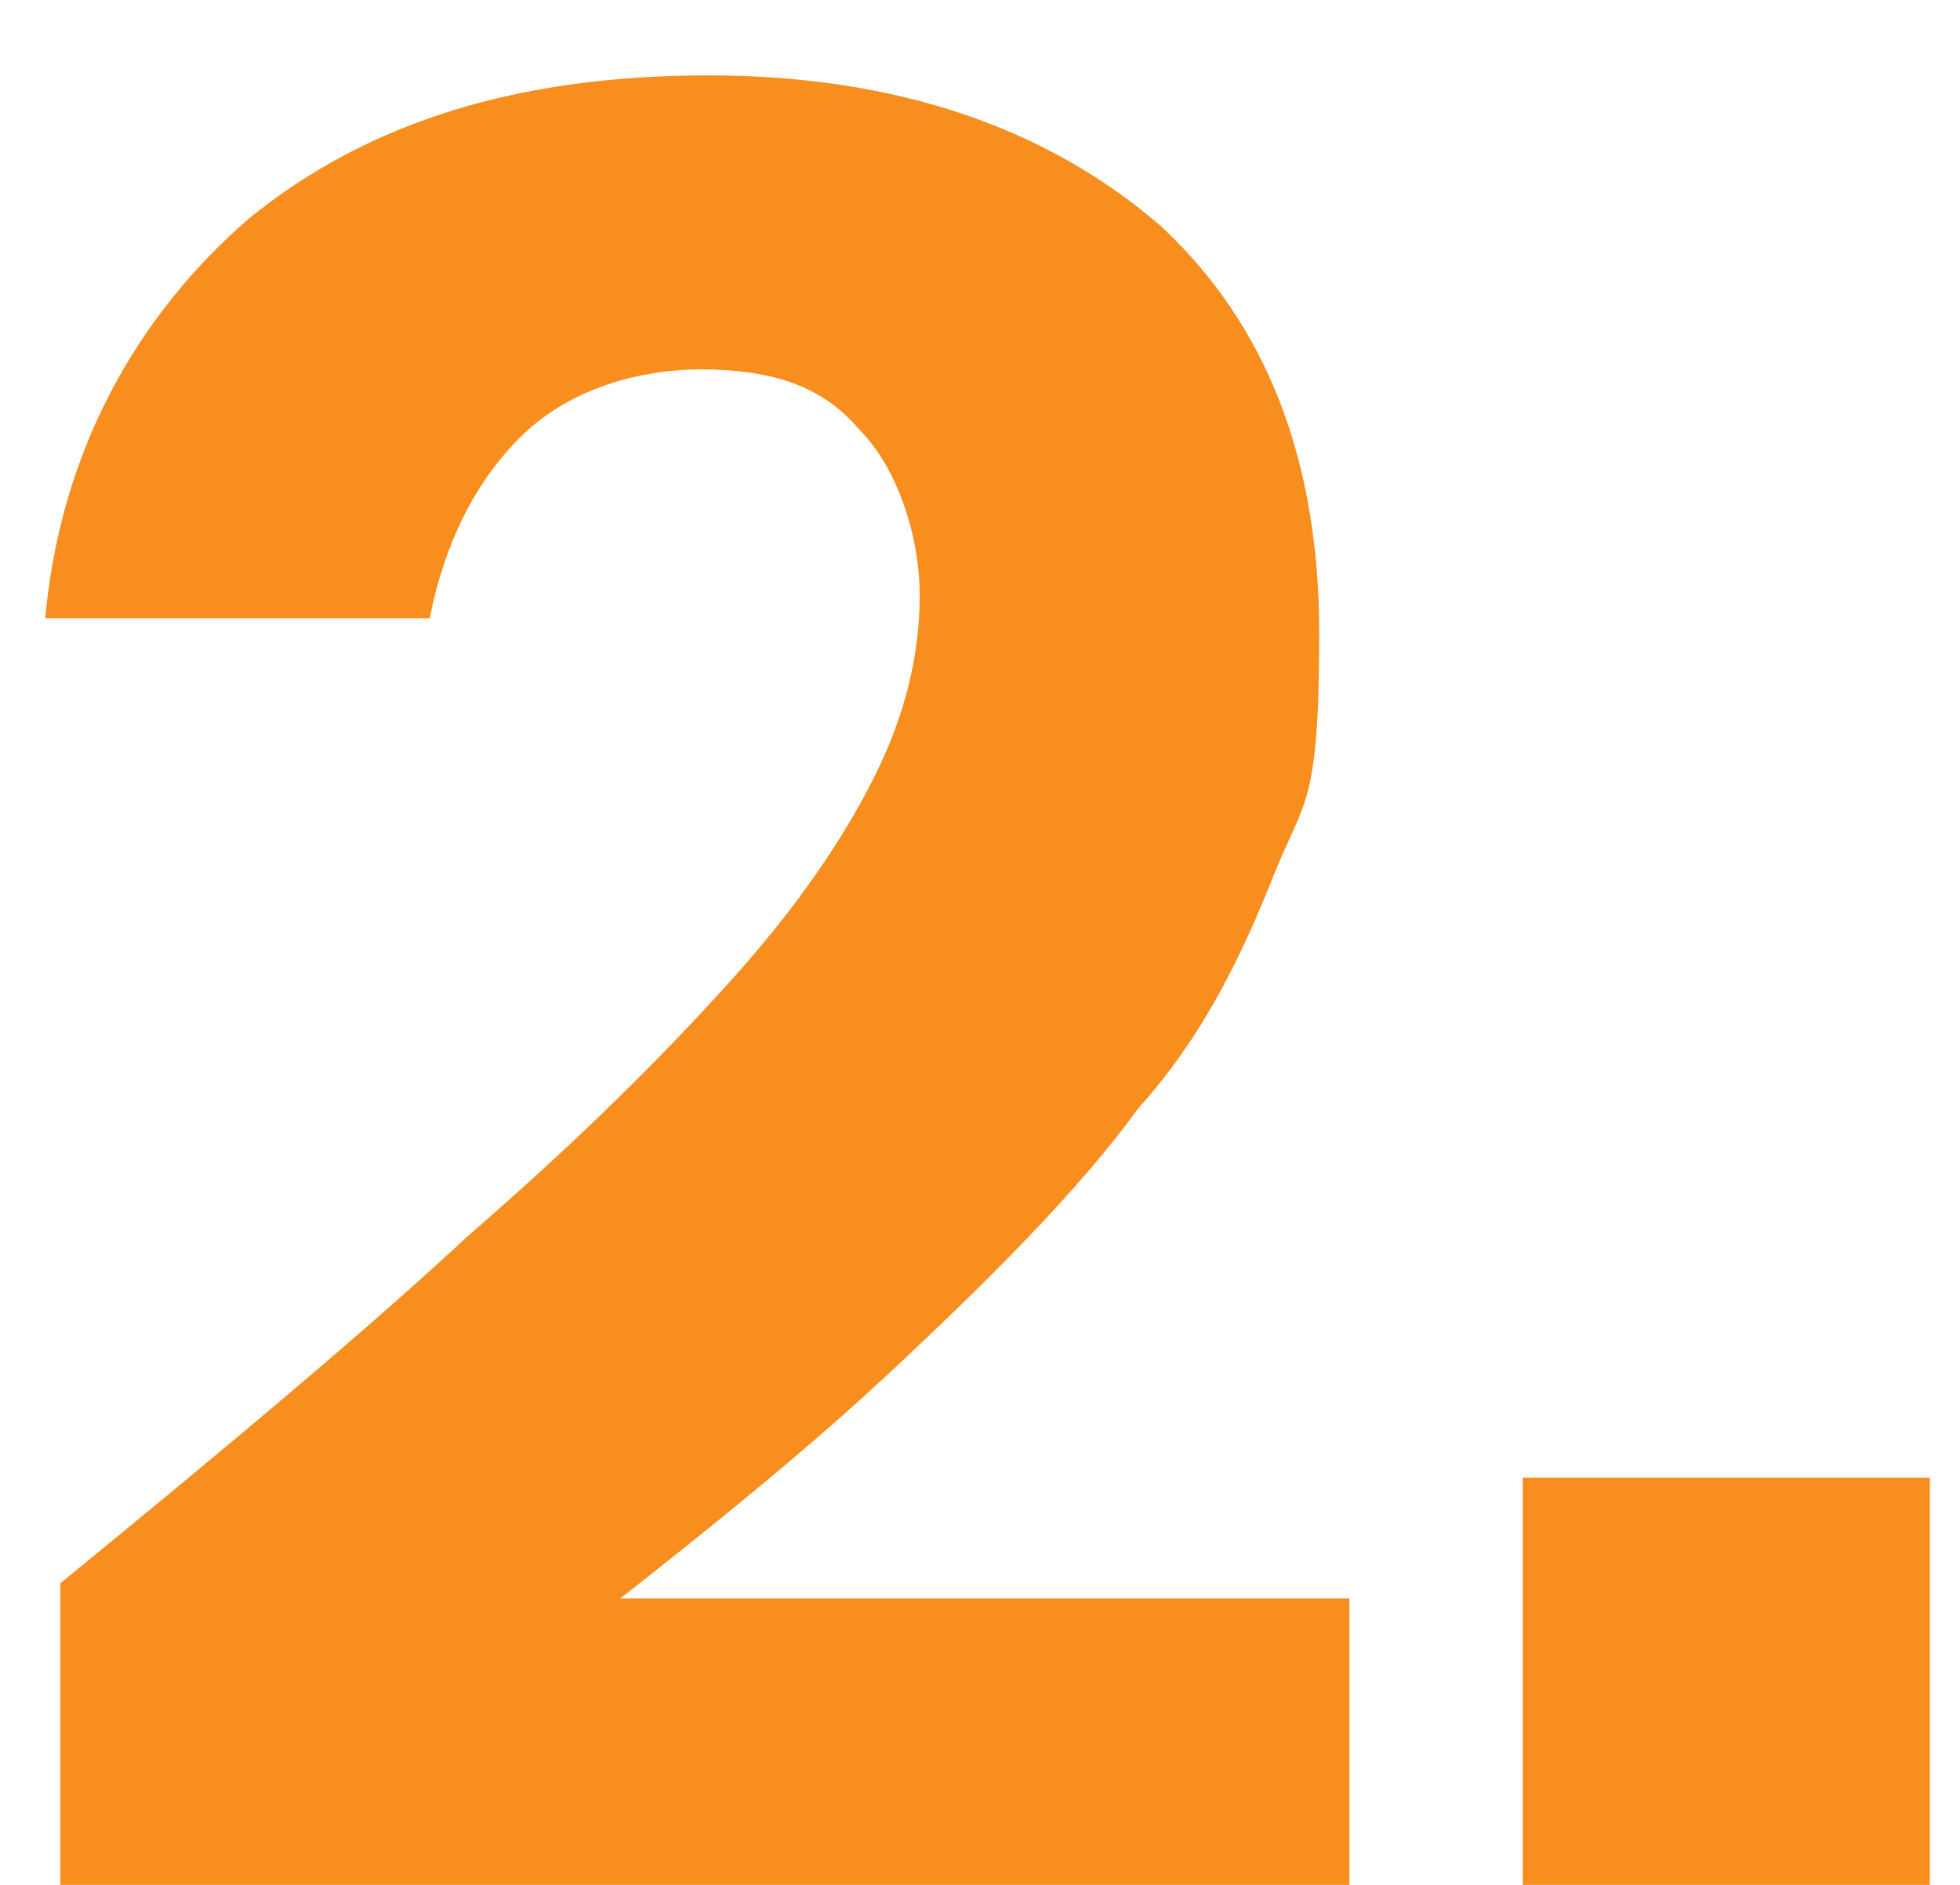
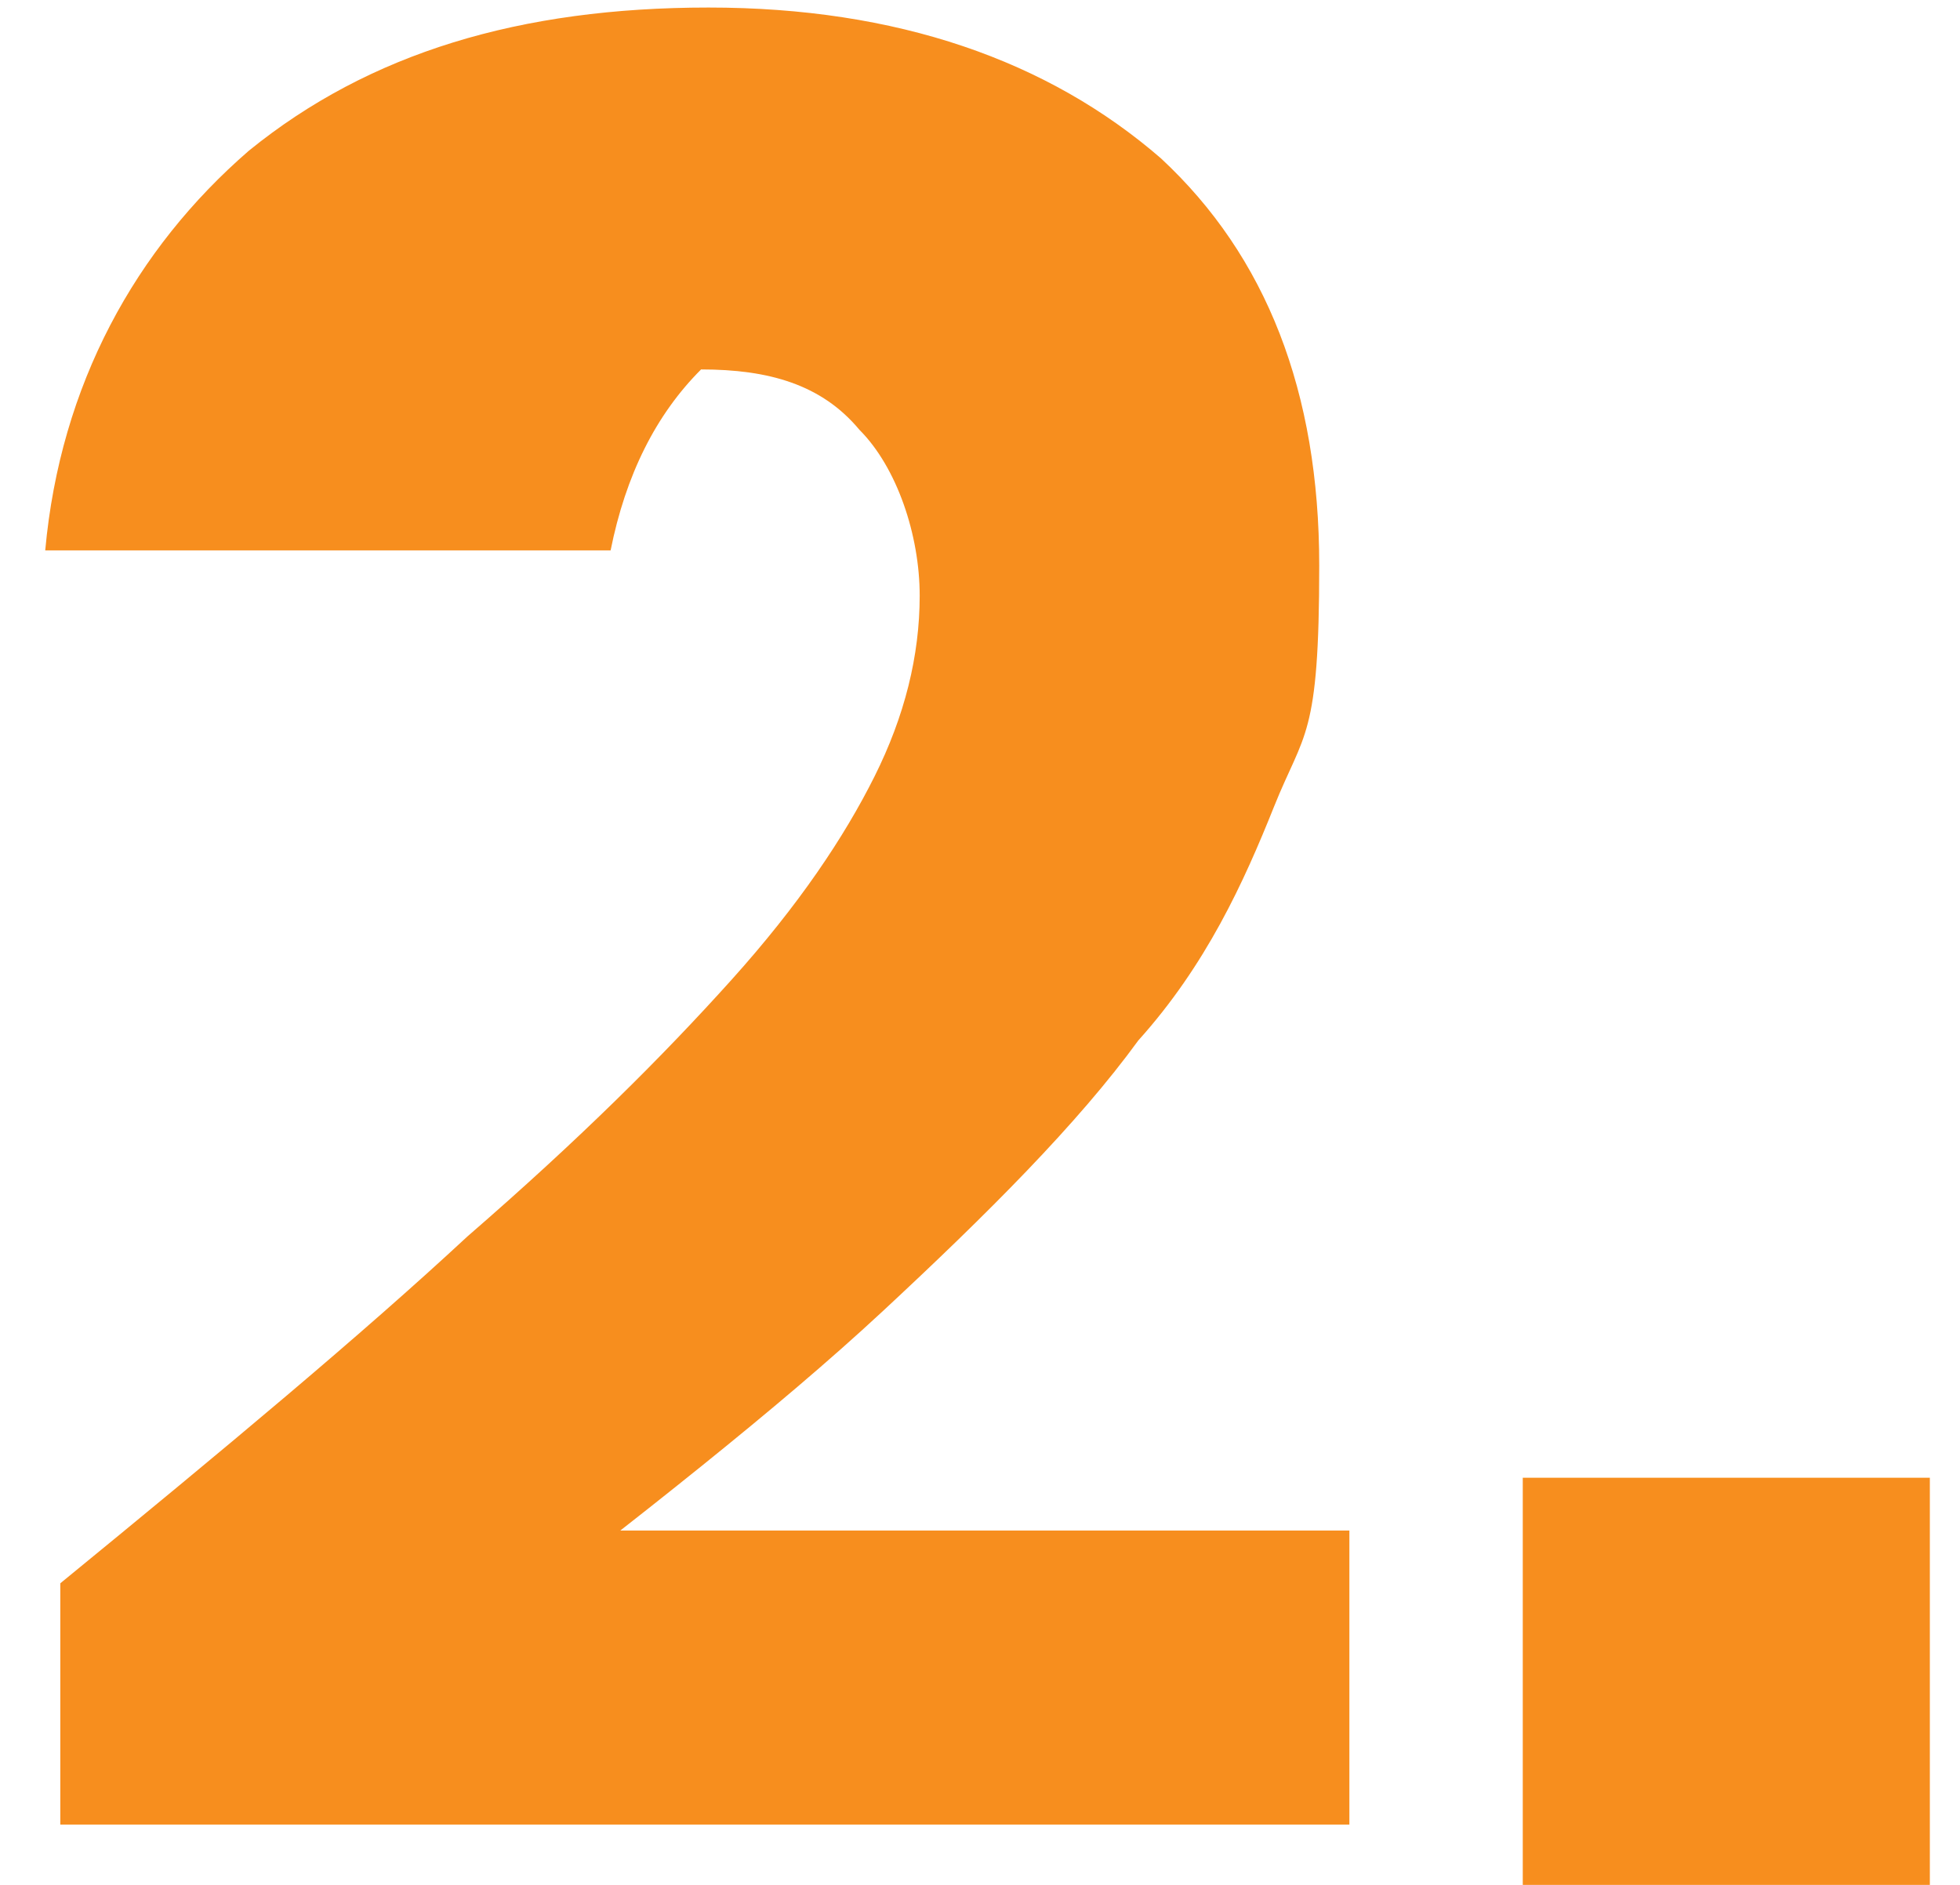
<svg xmlns="http://www.w3.org/2000/svg" id="Layer_1" version="1.1" viewBox="0 0 26 25">
  <defs>
    <style>
      .st0 {
        fill: #f78e1e;
      }
    </style>
  </defs>
-   <path class="st0" d="M.8,25v-4c2.2-1.8,4-3.3,5.4-4.6,1.5-1.3,2.6-2.4,3.5-3.4.9-1,1.5-1.9,1.9-2.7.4-.8.6-1.6.6-2.4s-.3-1.7-.8-2.2c-.5-.6-1.2-.8-2.1-.8s-1.8.3-2.4.9c-.6.6-1,1.4-1.2,2.4H.6c.2-2.2,1.2-4,2.7-5.3,1.6-1.3,3.6-1.9,6.1-1.9s4.5.7,6,2c1.4,1.3,2.1,3.1,2.1,5.4s-.2,2.2-.6,3.2c-.4,1-.9,2.1-1.8,3.1-.8,1.1-2,2.3-3.4,3.6-1.4,1.3-3.2,2.7-5.4,4.4l-1.2-1.5h12.8v3.9H.8ZM20.2,25v-5.4h5.4v5.4h-5.4Z" />
+   <path class="st0" d="M.8,25v-4c2.2-1.8,4-3.3,5.4-4.6,1.5-1.3,2.6-2.4,3.5-3.4.9-1,1.5-1.9,1.9-2.7.4-.8.6-1.6.6-2.4s-.3-1.7-.8-2.2c-.5-.6-1.2-.8-2.1-.8c-.6.6-1,1.4-1.2,2.4H.6c.2-2.2,1.2-4,2.7-5.3,1.6-1.3,3.6-1.9,6.1-1.9s4.5.7,6,2c1.4,1.3,2.1,3.1,2.1,5.4s-.2,2.2-.6,3.2c-.4,1-.9,2.1-1.8,3.1-.8,1.1-2,2.3-3.4,3.6-1.4,1.3-3.2,2.7-5.4,4.4l-1.2-1.5h12.8v3.9H.8ZM20.2,25v-5.4h5.4v5.4h-5.4Z" />
</svg>